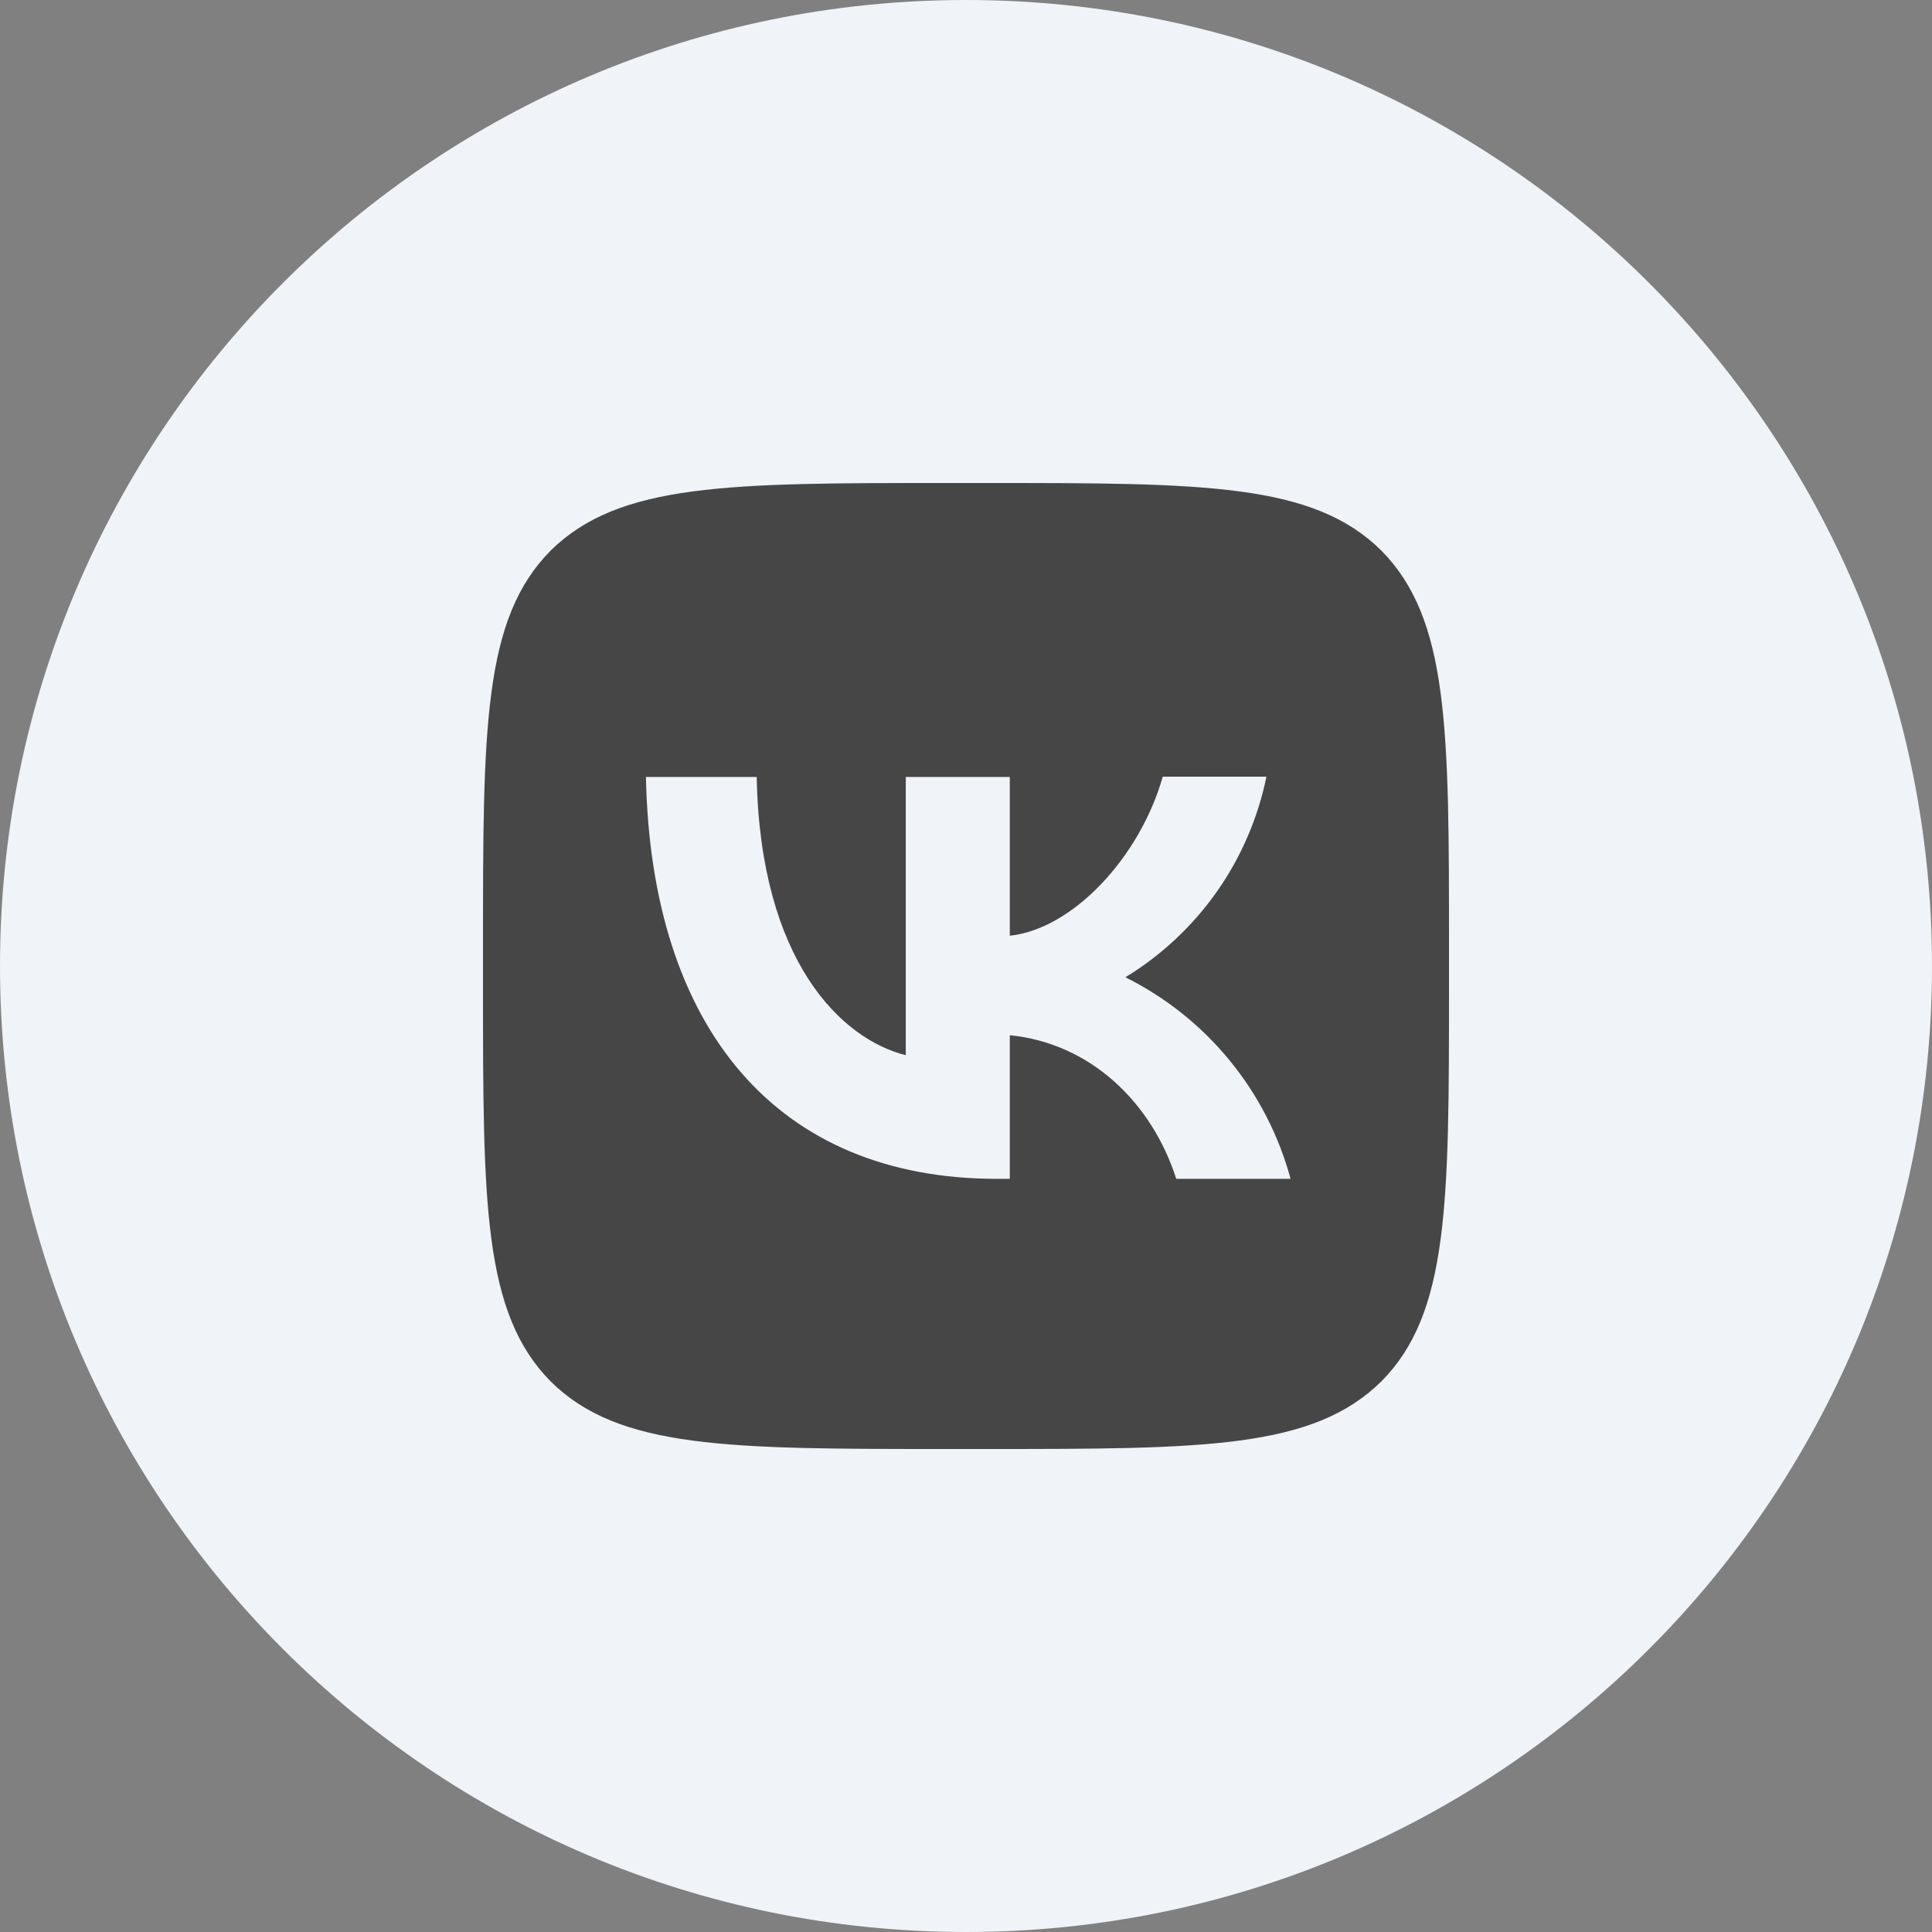
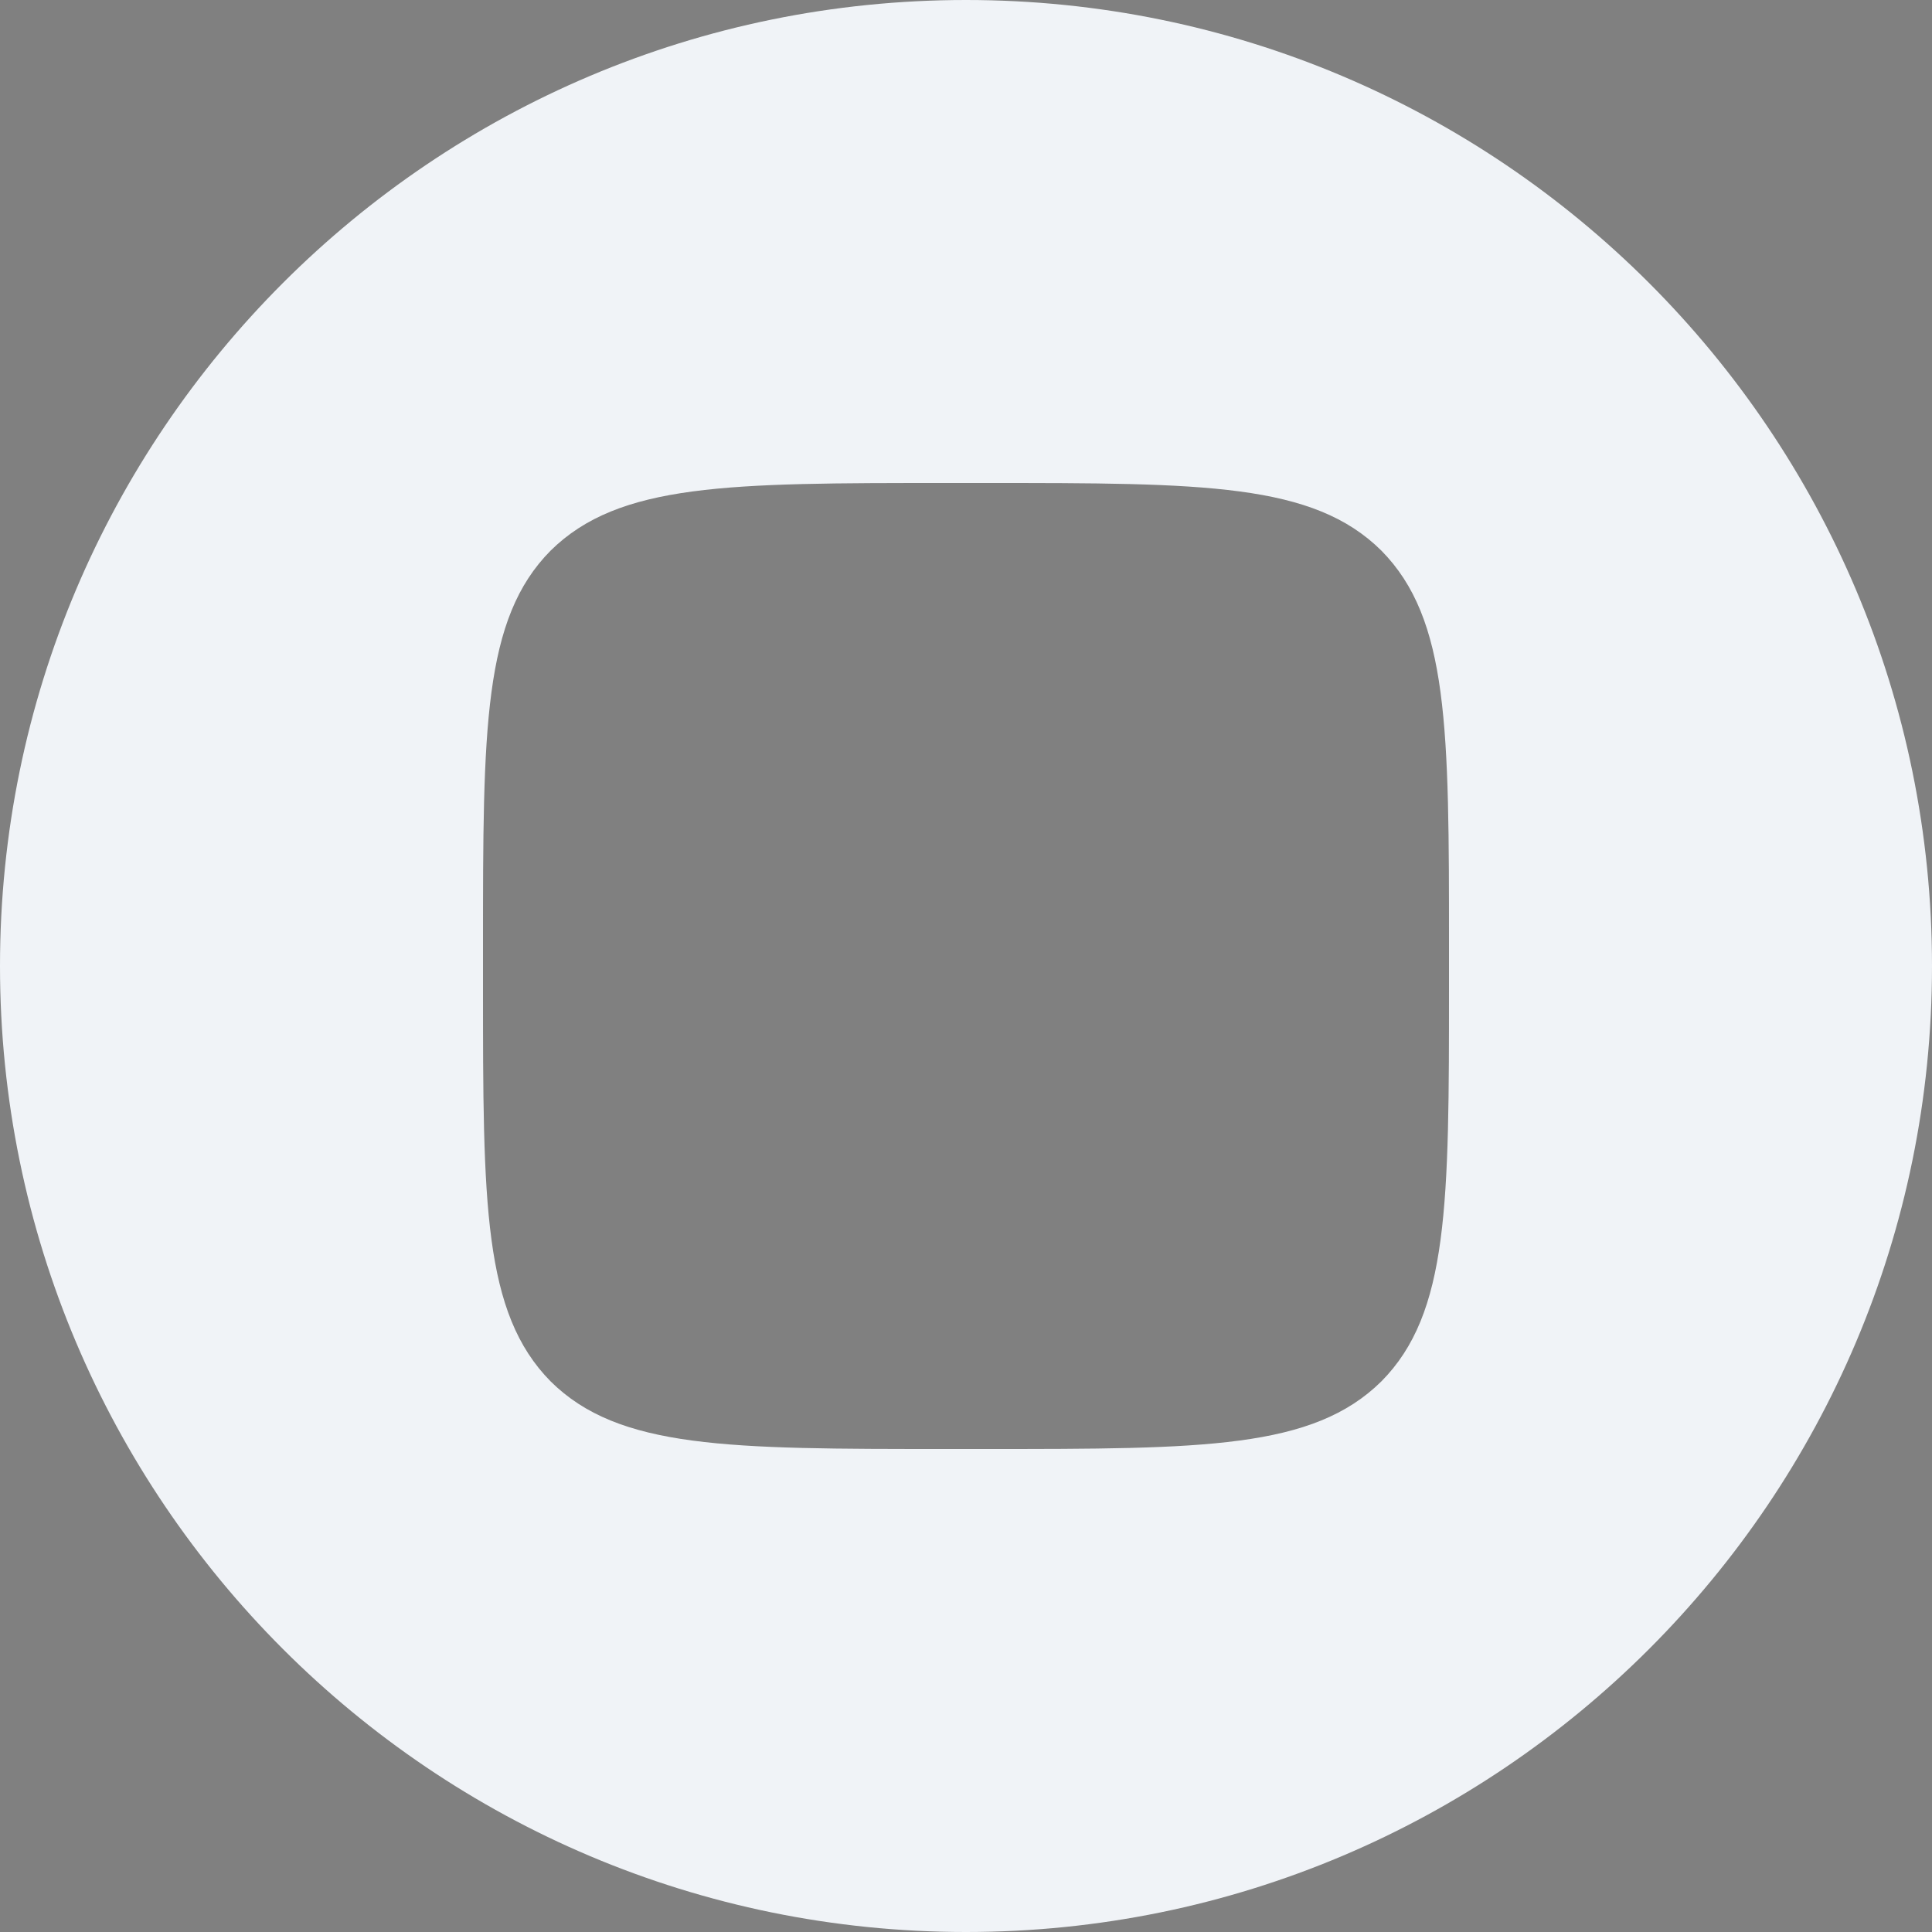
<svg xmlns="http://www.w3.org/2000/svg" width="24" height="24" viewBox="0 0 24 24" fill="none">
  <rect x="0" y="0" width="24" height="24" fill="#808080" stroke="none" />
-   <path d="M19.8 12C19.8 16.308 16.308 19.8 12 19.8C7.692 19.8 4.2 16.308 4.2 12C4.2 7.692 7.692 4.2 12 4.2C16.308 4.2 19.8 7.692 19.8 12Z" fill="#464646" />
-   <path d="M8.024 9.652C8.088 12.772 9.648 14.644 12.384 14.644H12.544V12.86C13.548 12.96 14.308 13.696 14.612 14.644H16.032C15.886 14.105 15.628 13.604 15.274 13.172C14.921 12.74 14.48 12.389 13.98 12.14C14.428 11.867 14.814 11.505 15.116 11.077C15.417 10.648 15.627 10.162 15.732 9.648H14.444C14.164 10.64 13.332 11.54 12.544 11.624V9.652H11.252V13.108C10.452 12.908 9.444 11.94 9.4 9.652H8.024Z" fill="#F0F3F7" />
  <path fill-rule="evenodd" clip-rule="evenodd" d="M12 0C18.627 0 24 5.373 24 12C24 18.627 18.627 24 12 24C5.373 24 0 18.627 0 12C0 5.373 5.373 0 12 0ZM6 11.76C6 9.044 6 7.688 6.84 6.84C7.692 6 9.048 6 11.76 6H12.24C14.956 6 16.312 6 17.16 6.84C18 7.692 18 9.048 18 11.76V12.24C18 14.956 18 16.312 17.16 17.16C16.308 18 14.952 18 12.24 18H11.76C9.044 18 7.688 18 6.84 17.16C6 16.308 6 14.952 6 12.24V11.76Z" fill="#F0F3F7" />
</svg>